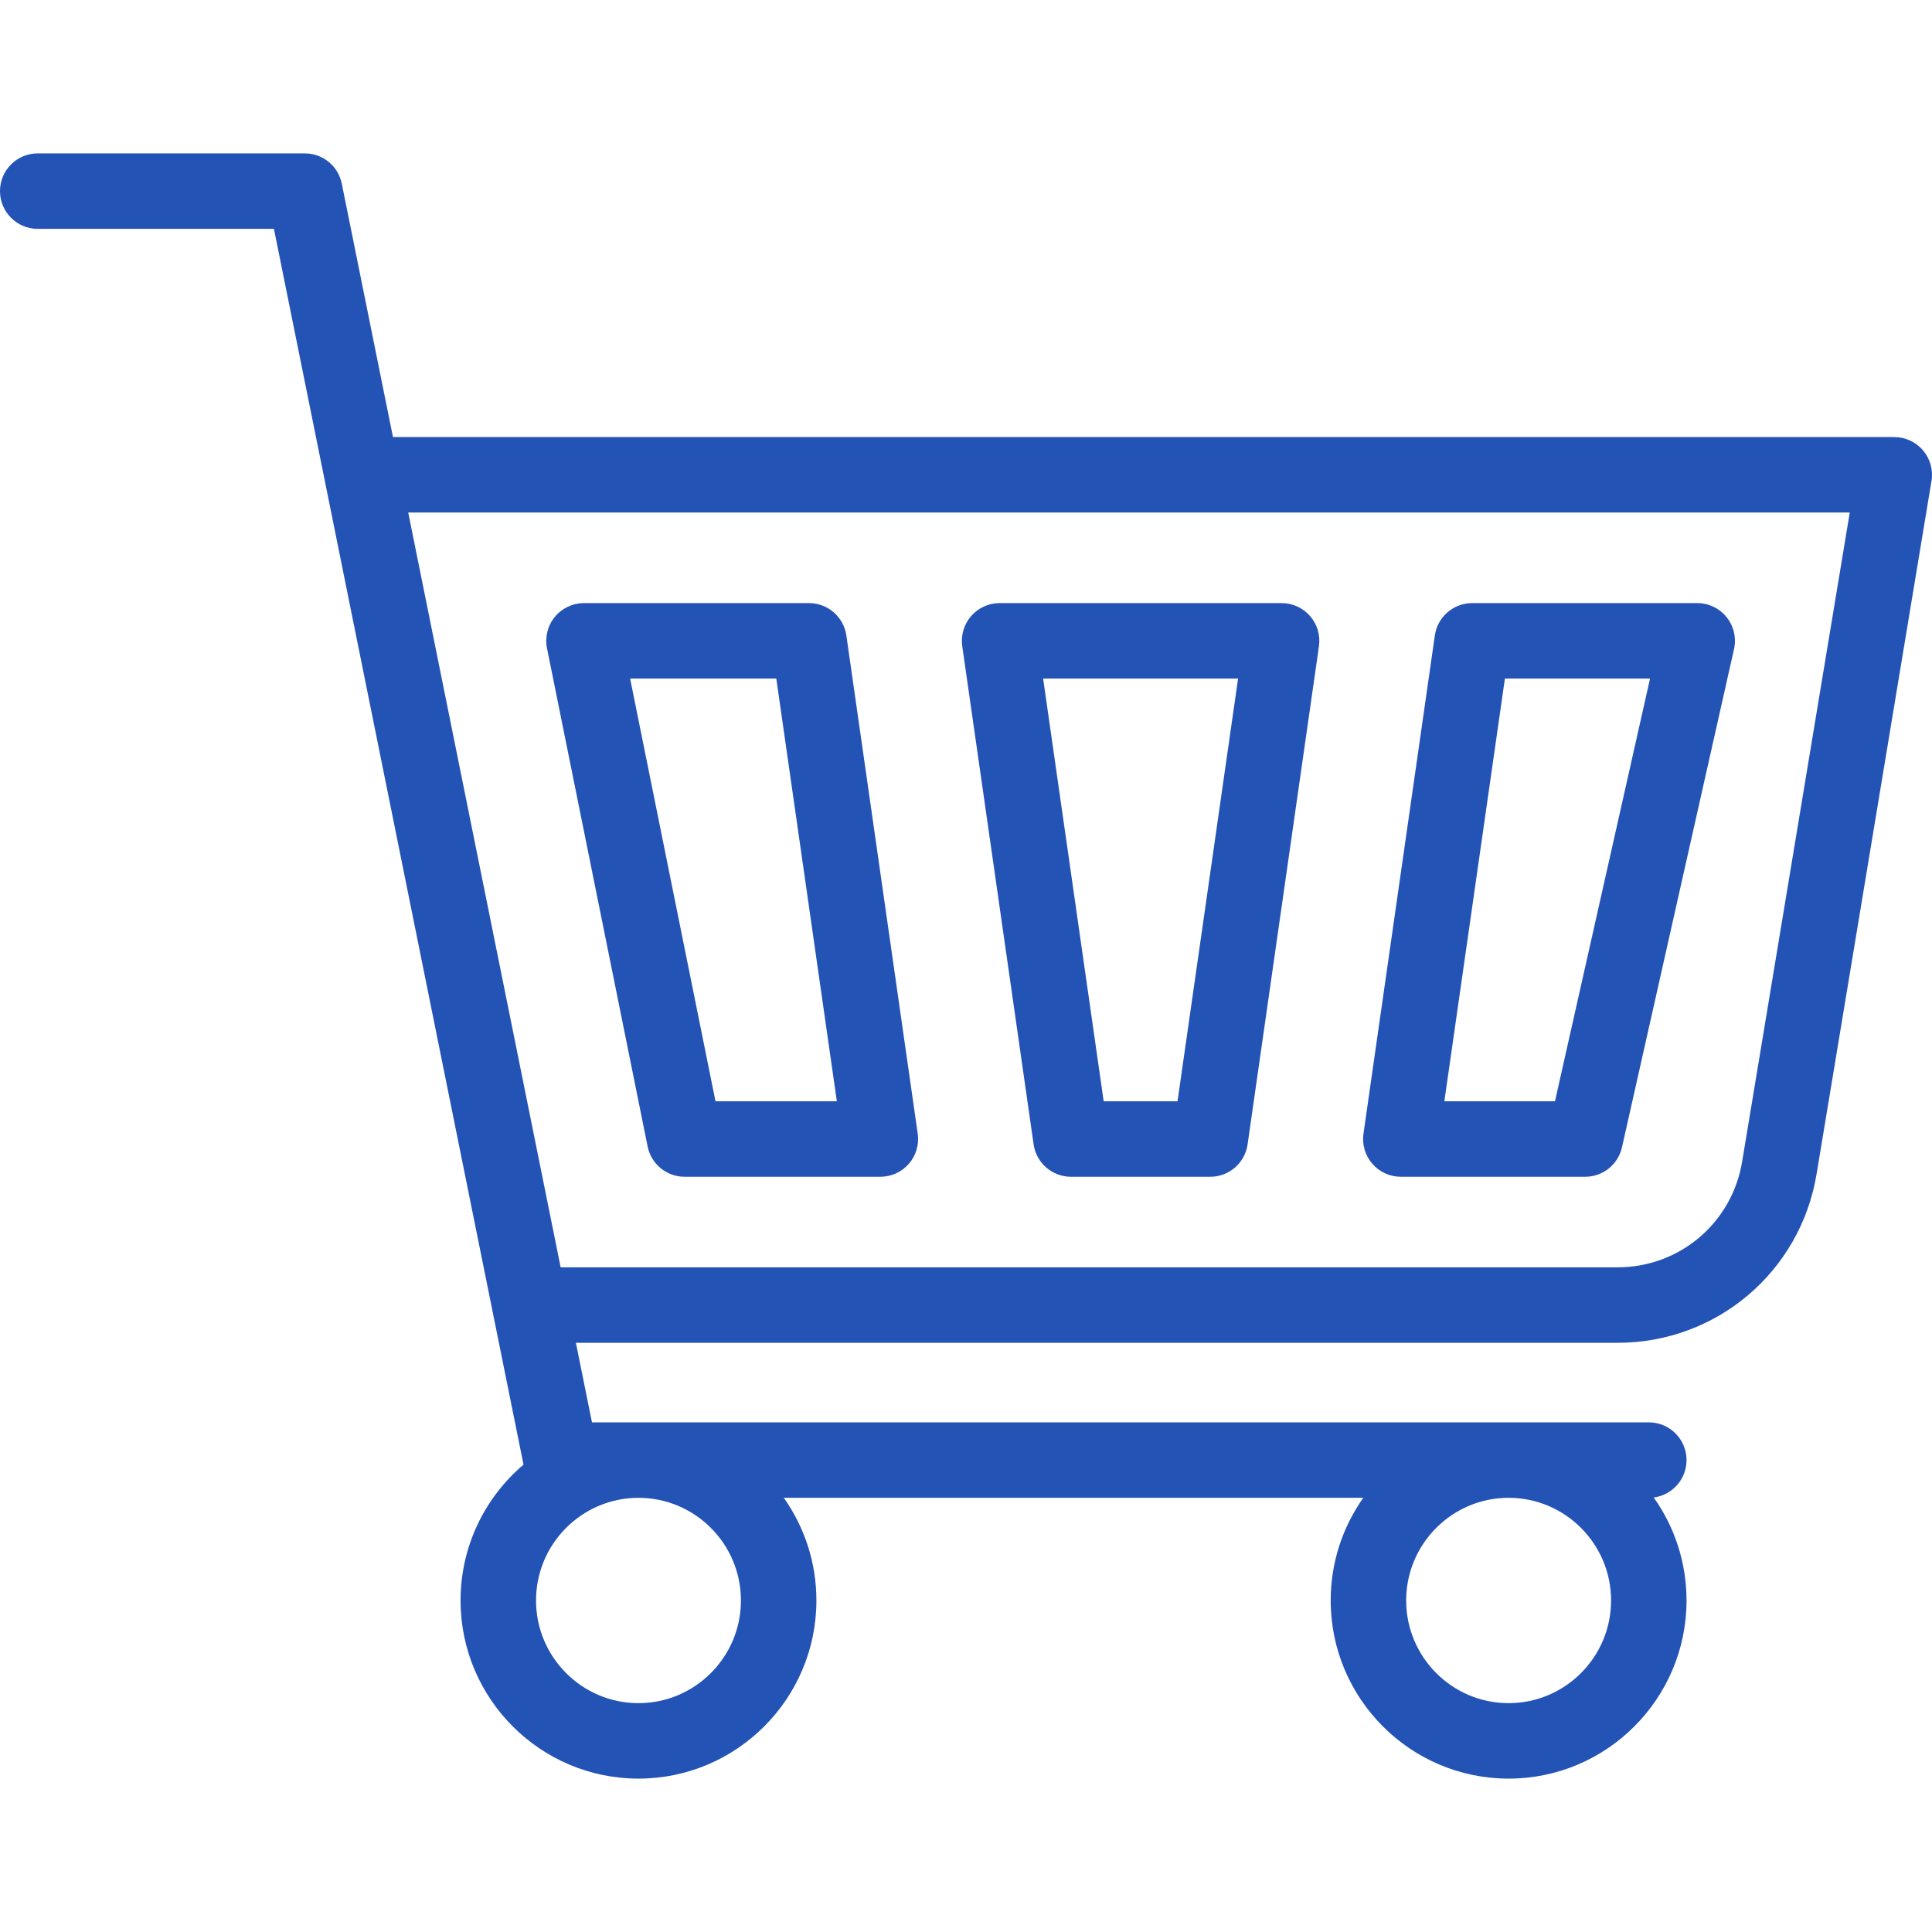
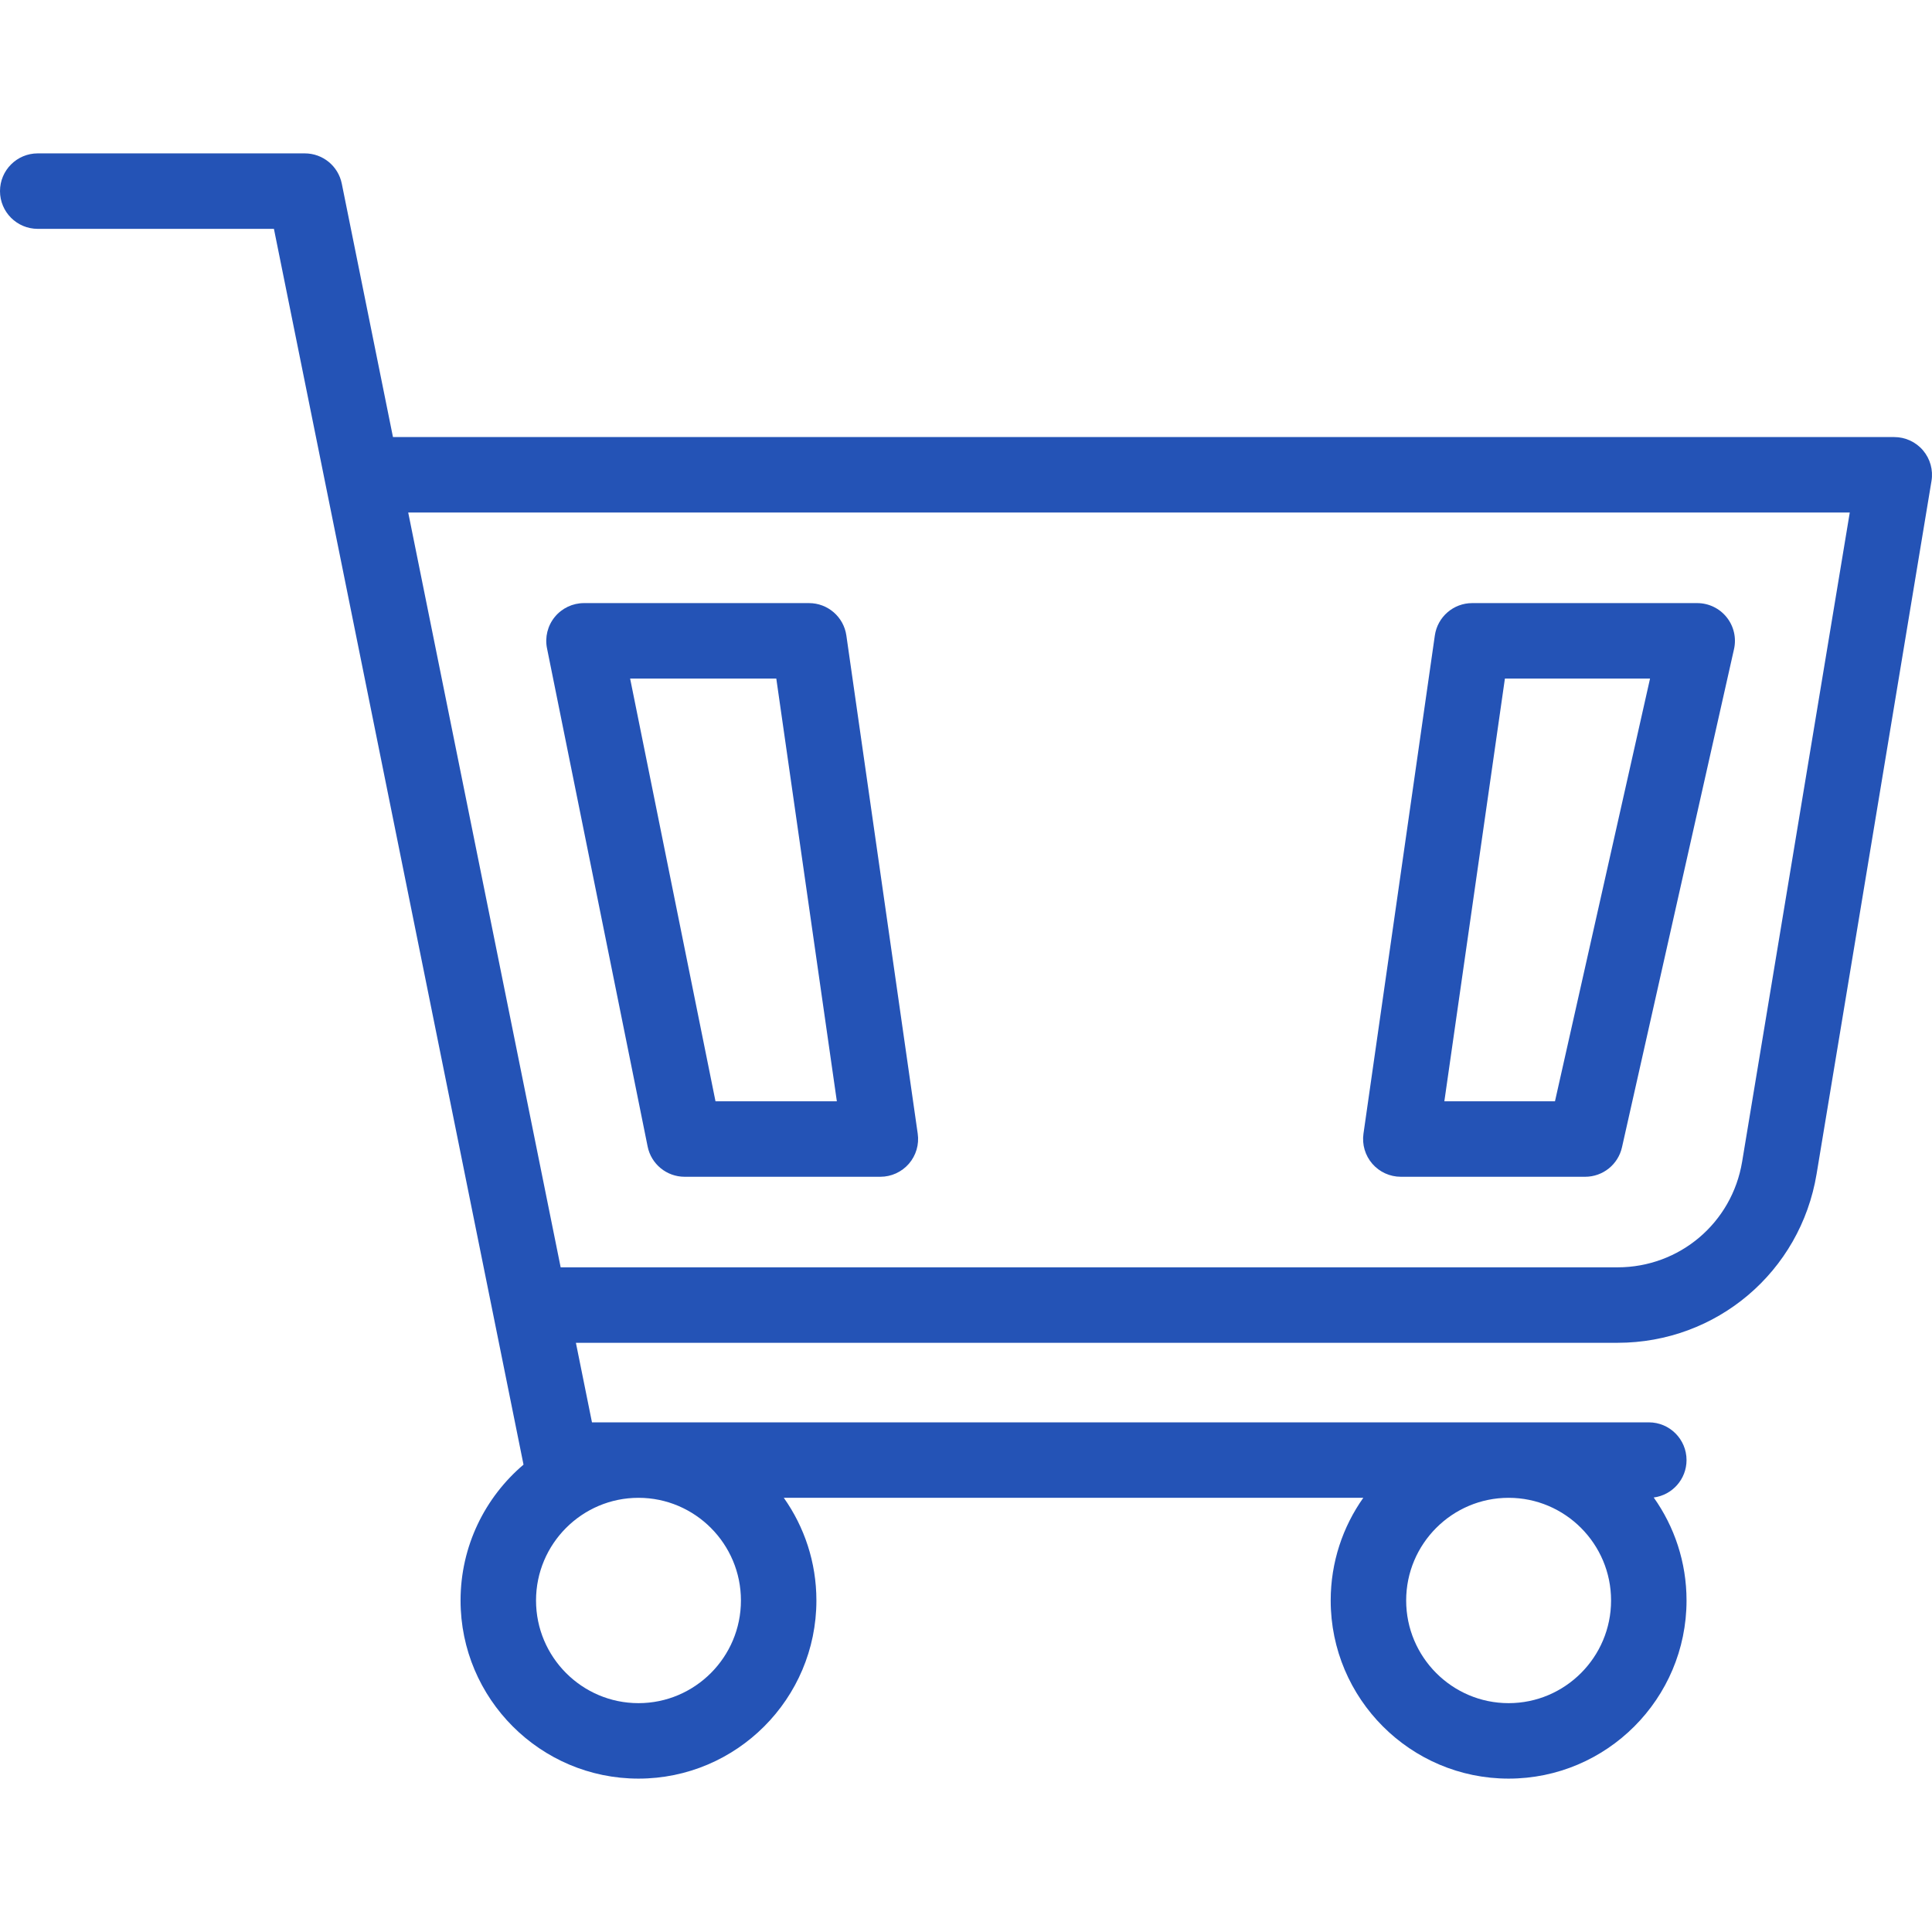
<svg xmlns="http://www.w3.org/2000/svg" version="1.1" width="512" height="512" x="0" y="0" viewBox="0 0 512 512" style="enable-background:new 0 0 512 512" xml:space="preserve" class="">
  <g>
    <g>
      <path d="m509.627 119.361c-1.9-2.241-4.689-3.533-7.627-3.533h-397.859l-13.564-67.16c-.942-4.665-5.042-8.02-9.802-8.02h-70.775c-5.523 0-10 4.477-10 10s4.477 10 10 10h62.592l66.145 327.495c-10.199 8.666-16.683 21.59-16.683 36.001 0 26.03 21.151 47.208 47.15 47.208s47.151-21.177 47.151-47.208c0-10.124-3.2-19.513-8.639-27.208h153.571c-5.439 7.695-8.639 17.084-8.639 27.208 0 26.03 21.151 47.208 47.15 47.208s47.151-21.177 47.151-47.208c0-10.16-3.223-19.581-8.698-27.292 4.908-.638 8.698-4.834 8.698-9.916 0-5.523-4.477-10-10-10h-280.072l-4.258-21.08h276.045c26.268 0 48.451-18.809 52.748-44.722l30.453-183.67c.481-2.899-.338-5.862-2.238-8.103zm-313.272 304.783c0 15.002-12.18 27.208-27.151 27.208s-27.15-12.205-27.15-27.208 12.18-27.208 27.15-27.208c14.972 0 27.151 12.206 27.151 27.208zm203.444 27.208c-14.971 0-27.15-12.205-27.15-27.208s12.18-27.208 27.15-27.208c14.971 0 27.151 12.206 27.151 27.208s-12.18 27.208-27.151 27.208zm61.883-143.489c-2.689 16.221-16.576 27.994-33.018 27.994h-280.083l-40.4-200.028h382.025z" fill="#2453b6" data-original="#000000" style="" />
-       <path d="m273.918 303.274c.706 4.925 4.924 8.582 9.899 8.582h36.908c4.975 0 9.193-3.657 9.899-8.582l18.913-132.028c.411-2.87-.444-5.778-2.343-7.969-1.899-2.19-4.656-3.449-7.556-3.449h-74.733c-2.899 0-5.656 1.259-7.556 3.449-1.899 2.191-2.754 5.099-2.343 7.969zm54.185-123.446-16.048 112.028h-19.569l-16.047-112.028z" fill="#2453b6" data-original="#000000" style="" />
      <path d="m371.233 311.856h48.852c4.678 0 8.73-3.242 9.756-7.806l29.691-132.028c.667-2.963-.05-6.069-1.948-8.441-1.897-2.372-4.771-3.752-7.808-3.752h-59.63c-4.975 0-9.193 3.657-9.899 8.582l-18.913 132.028c-.411 2.87.444 5.778 2.343 7.969 1.9 2.19 4.657 3.448 7.556 3.448zm27.583-132.028h38.462l-25.194 112.028h-29.316z" fill="#2453b6" data-original="#000000" style="" />
      <path d="m144.963 171.808 26.666 132.028c.942 4.665 5.042 8.02 9.802 8.02h51.877c2.899 0 5.656-1.259 7.556-3.449 1.899-2.191 2.754-5.099 2.343-7.969l-18.913-132.028c-.706-4.925-4.924-8.582-9.899-8.582h-59.63c-2.999 0-5.84 1.346-7.739 3.667-1.9 2.322-2.657 5.373-2.063 8.313zm60.763 8.02 16.048 112.028h-32.16l-22.626-112.028z" fill="#2453b6" data-original="#000000" style="" />
    </g>
  </g>
</svg>